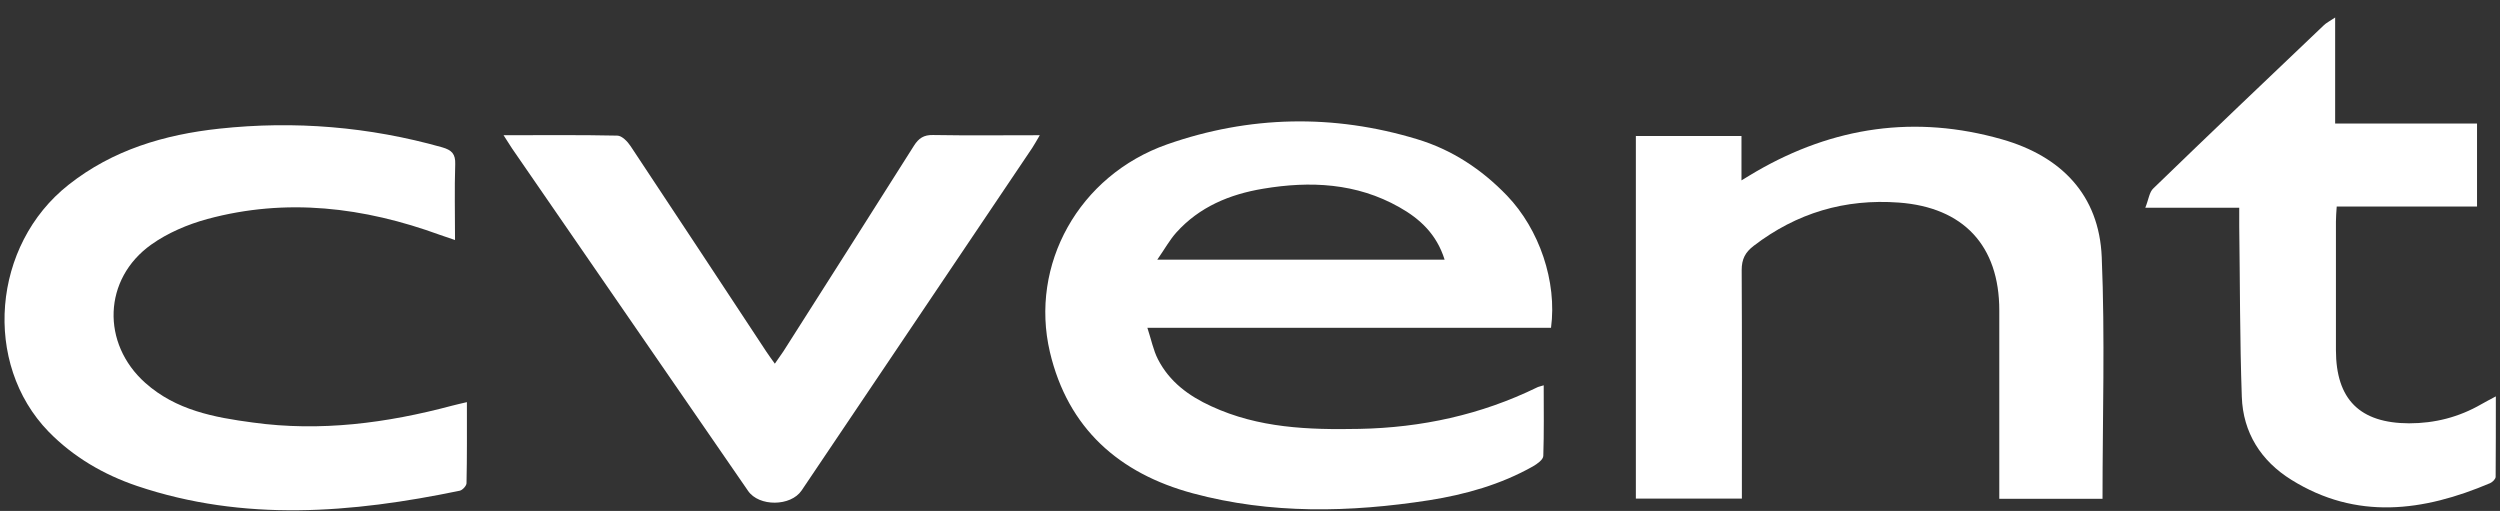
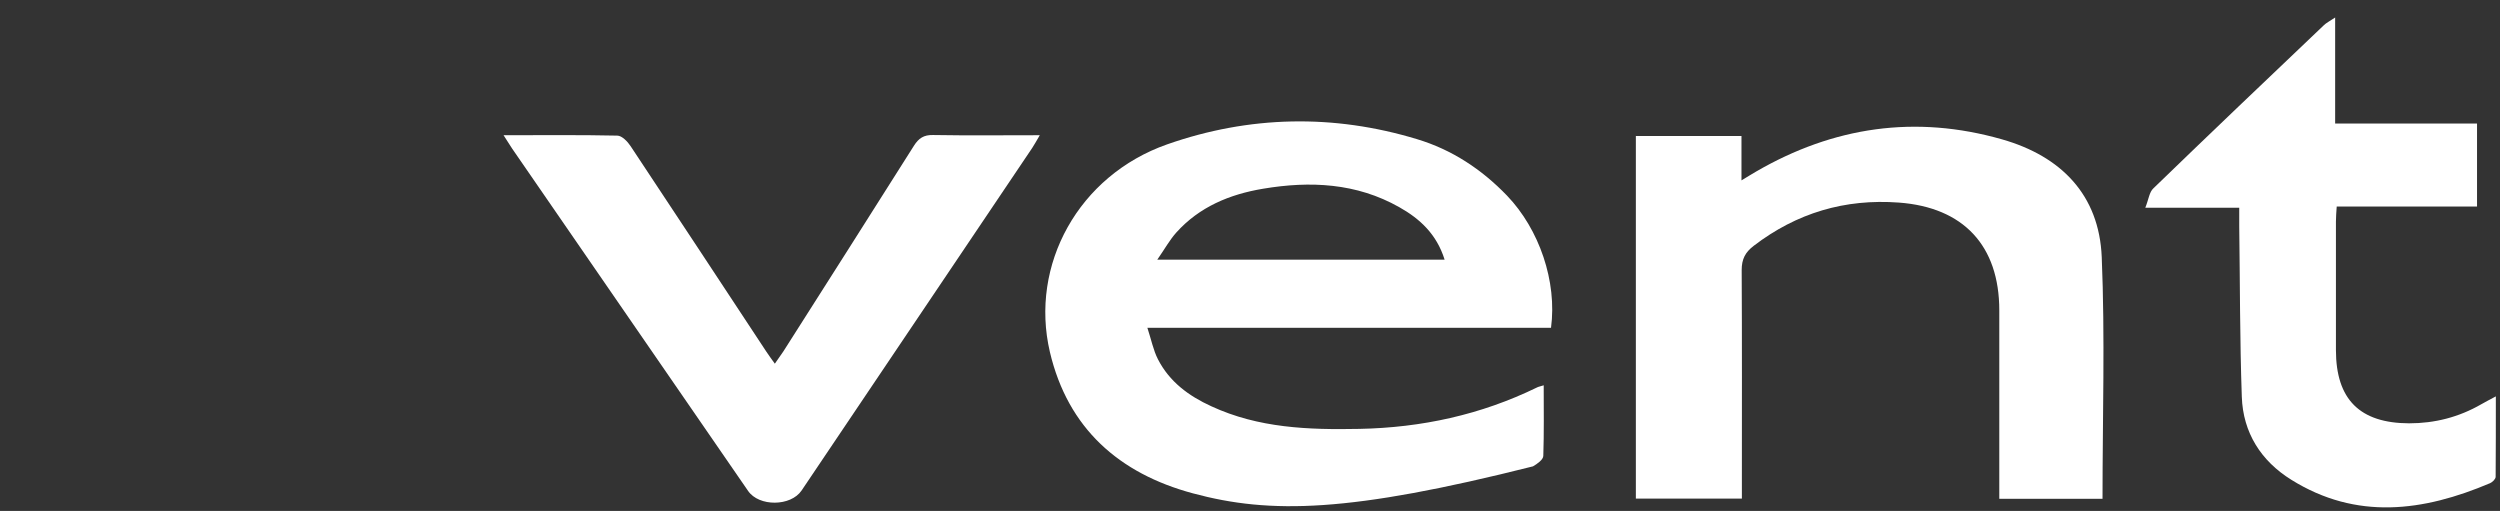
<svg xmlns="http://www.w3.org/2000/svg" width="137" height="28" viewBox="0 0 137 28" fill="none">
  <rect x="0" y="0" width="137" height="28" fill="#333333" stroke="none" />
-   <path d="M84.986 17.965H62.877C63.094 18.628 63.202 19.192 63.452 19.681C64.082 20.919 65.146 21.701 66.384 22.265C68.969 23.46 71.705 23.558 74.485 23.503C77.895 23.438 81.152 22.732 84.225 21.234C84.302 21.19 84.399 21.18 84.595 21.114C84.595 22.45 84.616 23.721 84.573 24.98C84.573 25.187 84.236 25.425 84.008 25.556C82.238 26.555 80.305 27.098 78.318 27.413C73.975 28.086 69.631 28.184 65.363 27.033C61.334 25.947 58.522 23.482 57.534 19.29C56.415 14.512 59.108 9.615 63.962 7.91C68.458 6.335 73.073 6.237 77.656 7.627C79.567 8.203 81.196 9.278 82.586 10.722C84.356 12.568 85.333 15.424 84.996 17.965H84.986ZM79.165 14.23C78.731 12.84 77.819 11.993 76.678 11.352C74.333 10.027 71.803 9.908 69.218 10.342C67.394 10.646 65.733 11.33 64.462 12.742C64.093 13.155 63.821 13.654 63.419 14.23H79.165Z" fill="white" />
+   <path d="M84.986 17.965H62.877C63.094 18.628 63.202 19.192 63.452 19.681C64.082 20.919 65.146 21.701 66.384 22.265C68.969 23.46 71.705 23.558 74.485 23.503C77.895 23.438 81.152 22.732 84.225 21.234C84.302 21.19 84.399 21.18 84.595 21.114C84.595 22.45 84.616 23.721 84.573 24.98C84.573 25.187 84.236 25.425 84.008 25.556C73.975 28.086 69.631 28.184 65.363 27.033C61.334 25.947 58.522 23.482 57.534 19.29C56.415 14.512 59.108 9.615 63.962 7.91C68.458 6.335 73.073 6.237 77.656 7.627C79.567 8.203 81.196 9.278 82.586 10.722C84.356 12.568 85.333 15.424 84.996 17.965H84.986ZM79.165 14.23C78.731 12.84 77.819 11.993 76.678 11.352C74.333 10.027 71.803 9.908 69.218 10.342C67.394 10.646 65.733 11.33 64.462 12.742C64.093 13.155 63.821 13.654 63.419 14.23H79.165Z" fill="white" />
  <path d="M89.656 7.453H95.433V9.885C95.802 9.668 96.008 9.527 96.226 9.407C100.472 6.942 104.967 6.28 109.713 7.637C112.949 8.56 115.034 10.678 115.175 14.088C115.359 18.475 115.218 22.884 115.218 27.336H109.561C109.561 27.021 109.561 26.739 109.561 26.445C109.561 23.296 109.561 20.158 109.561 17.009C109.561 13.458 107.595 11.362 104.055 11.101C101.101 10.884 98.463 11.666 96.106 13.469C95.639 13.827 95.444 14.196 95.444 14.805C95.466 18.67 95.455 22.547 95.455 26.413C95.455 26.695 95.455 26.988 95.455 27.325H89.645V7.442L89.656 7.453Z" fill="white" />
-   <path d="M25.586 22.037C25.586 23.59 25.597 25.034 25.565 26.478C25.565 26.619 25.348 26.858 25.195 26.891C19.277 28.118 13.37 28.607 7.506 26.63C5.682 26.011 4.02 25.045 2.663 23.655C-0.964 19.919 -0.432 13.425 3.76 10.124C6.181 8.213 9.005 7.377 12.012 7.051C16.15 6.606 20.222 6.943 24.229 8.072C24.761 8.224 24.967 8.441 24.946 9.006C24.902 10.352 24.935 11.699 24.935 13.154C24.598 13.035 24.349 12.959 24.11 12.872C19.94 11.351 15.694 10.83 11.361 12.003C10.286 12.296 9.189 12.763 8.288 13.404C5.649 15.282 5.541 18.823 7.962 20.983C9.645 22.482 11.73 22.873 13.859 23.155C17.561 23.666 21.189 23.188 24.772 22.232C25 22.167 25.239 22.124 25.586 22.037Z" fill="white" />
  <path d="M27.573 7.41C29.767 7.41 31.797 7.388 33.828 7.432C34.078 7.432 34.393 7.757 34.556 8.007C37.042 11.754 39.518 15.511 41.994 19.268C42.124 19.464 42.266 19.659 42.461 19.93C42.635 19.67 42.787 19.464 42.928 19.257C45.317 15.5 47.706 11.754 50.084 7.986C50.345 7.573 50.627 7.388 51.127 7.399C53.038 7.432 54.938 7.41 56.98 7.41C56.806 7.703 56.697 7.91 56.567 8.105C52.354 14.371 48.14 20.625 43.927 26.88C43.33 27.76 41.592 27.771 40.995 26.902C36.684 20.647 32.373 14.392 28.062 8.138C27.932 7.942 27.812 7.747 27.595 7.41H27.573Z" fill="white" />
  <path d="M127.966 0.948V6.768H135.741V11.318H128.052C128.031 11.633 128.009 11.894 128.009 12.144C128.009 14.489 128.009 16.835 128.009 19.18C128.009 21.895 129.323 23.187 132.016 23.198C133.428 23.198 134.742 22.862 135.969 22.156C136.197 22.026 136.425 21.906 136.772 21.721C136.772 23.263 136.772 24.697 136.761 26.13C136.761 26.25 136.588 26.423 136.457 26.478C132.798 28.031 129.138 28.519 125.566 26.293C123.904 25.262 122.916 23.709 122.851 21.743C122.742 18.627 122.753 15.51 122.71 12.383C122.71 12.079 122.71 11.764 122.71 11.384H117.562C117.747 10.928 117.78 10.526 118.008 10.319C121.103 7.322 124.219 4.358 127.336 1.393C127.477 1.252 127.661 1.165 127.966 0.959V0.948Z" fill="white" />
</svg>